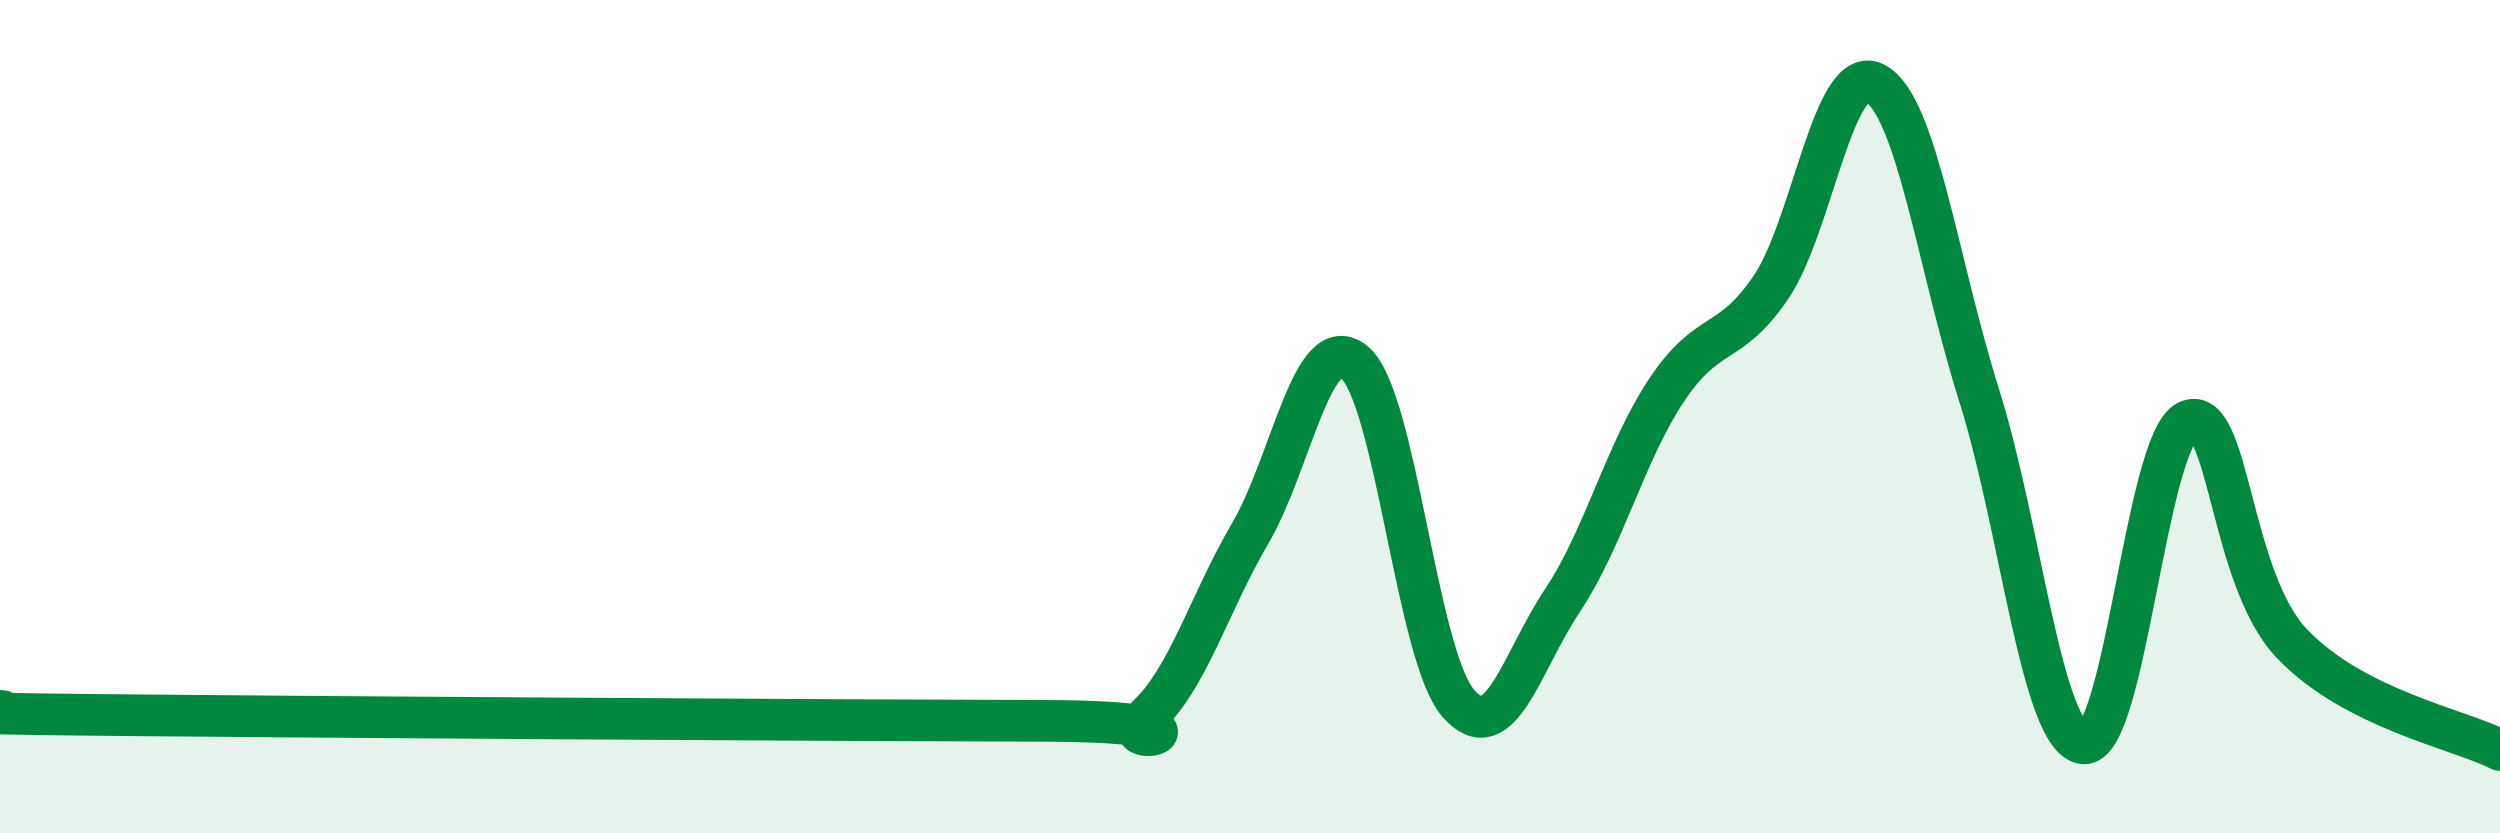
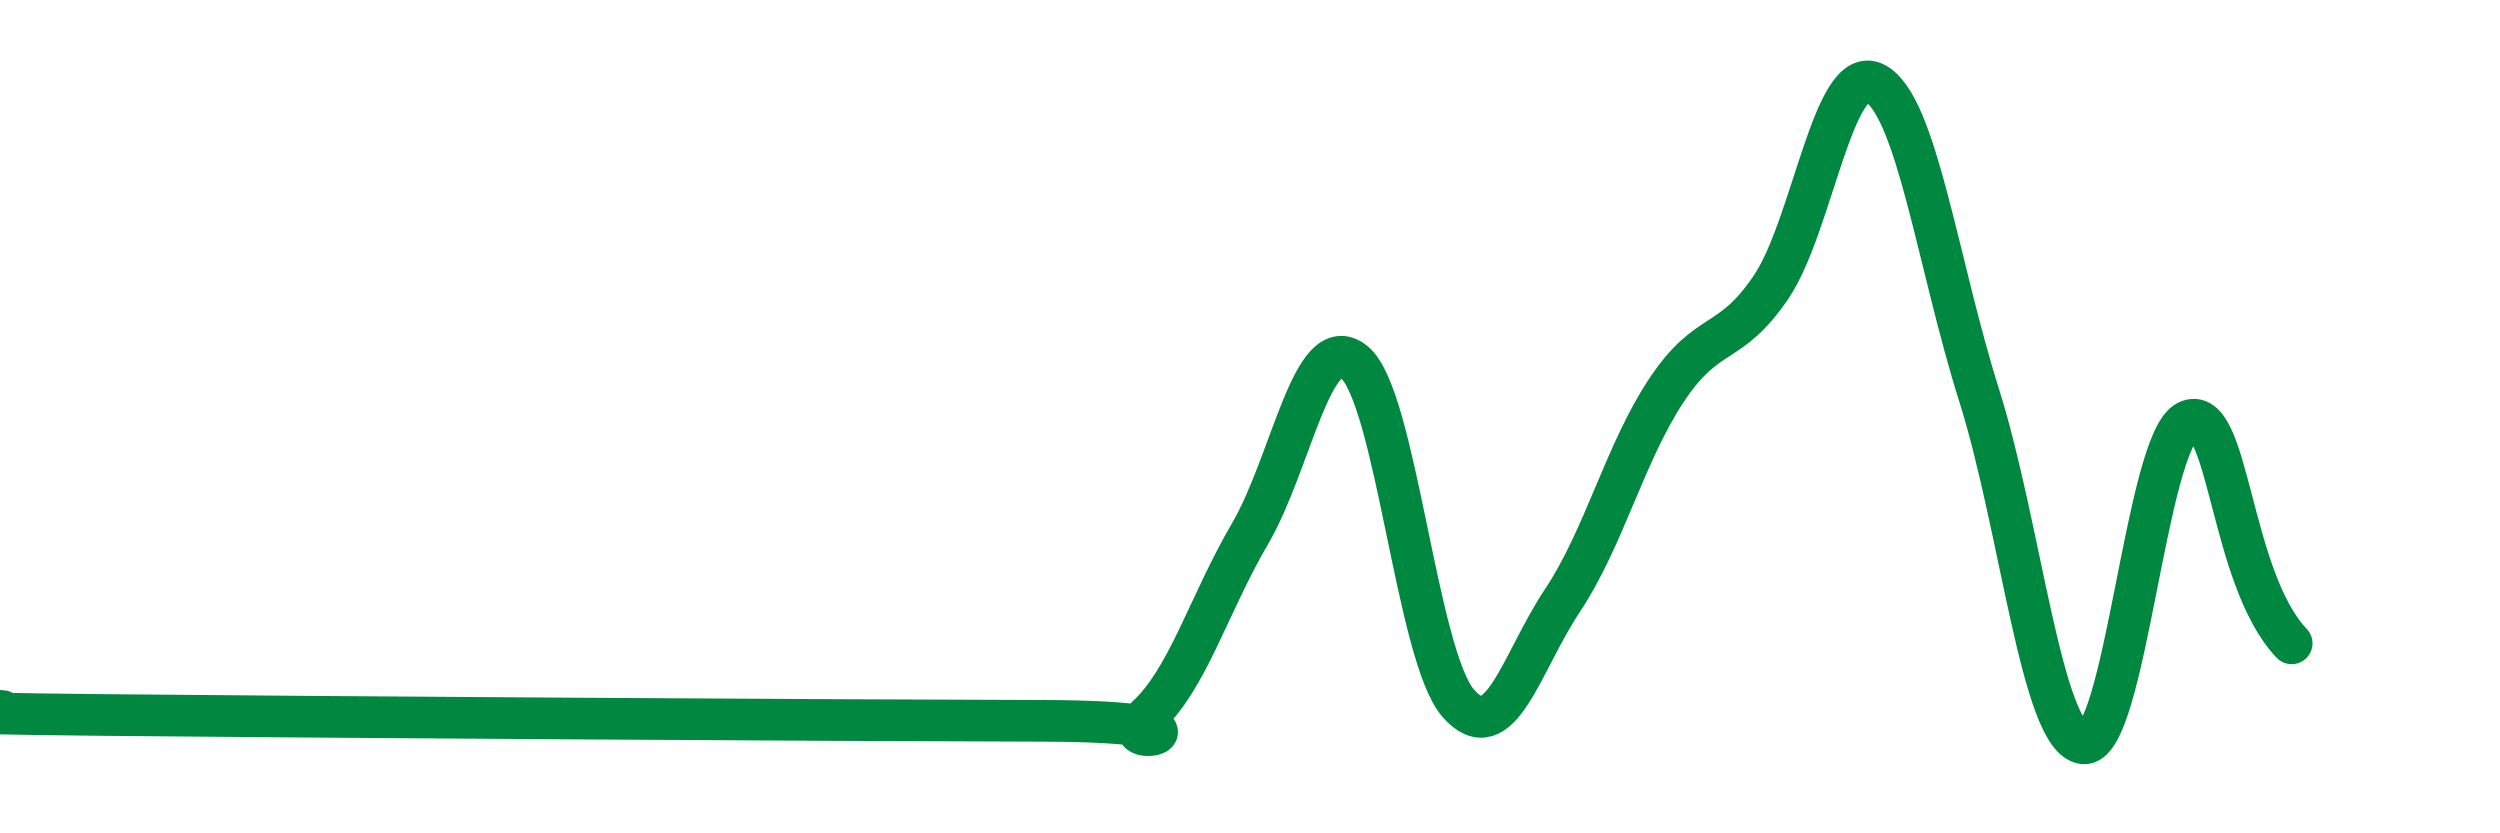
<svg xmlns="http://www.w3.org/2000/svg" width="60" height="20" viewBox="0 0 60 20">
-   <path d="M 0,17.06 C 0.5,17.08 -2.5,17.11 2.5,17.16 C 7.5,17.21 20,17.29 25,17.3 C 30,17.31 26.5,18.12 27.5,17.22 C 28.5,16.32 29,14.52 30,12.81 C 31,11.1 31.5,7.88 32.5,8.69 C 33.5,9.5 34,15.74 35,16.88 C 36,18.02 36.5,15.91 37.5,14.41 C 38.5,12.91 39,10.86 40,9.36 C 41,7.86 41.5,8.37 42.5,6.9 C 43.5,5.43 44,1.48 45,2 C 46,2.52 46.5,6.32 47.5,9.49 C 48.5,12.66 49,17.72 50,17.84 C 51,17.96 51.5,10.59 52.5,10.11 C 53.5,9.63 53.5,13.86 55,15.44 C 56.5,17.02 59,17.49 60,18L60 20L0 20Z" fill="#008740" opacity="0.1" stroke-linecap="round" stroke-linejoin="round" />
-   <path d="M 0,17.06 C 0.5,17.08 -2.5,17.11 2.5,17.16 C 7.5,17.21 20,17.29 25,17.3 C 30,17.31 26.5,18.12 27.5,17.22 C 28.5,16.32 29,14.52 30,12.81 C 31,11.1 31.5,7.88 32.5,8.69 C 33.5,9.5 34,15.74 35,16.88 C 36,18.02 36.5,15.91 37.5,14.41 C 38.5,12.91 39,10.86 40,9.36 C 41,7.86 41.5,8.37 42.5,6.9 C 43.5,5.43 44,1.48 45,2 C 46,2.52 46.5,6.32 47.5,9.49 C 48.5,12.66 49,17.72 50,17.84 C 51,17.96 51.5,10.59 52.5,10.11 C 53.5,9.63 53.5,13.86 55,15.44 C 56.5,17.02 59,17.49 60,18" stroke="#008740" stroke-width="1" fill="none" stroke-linecap="round" stroke-linejoin="round" />
+   <path d="M 0,17.06 C 0.5,17.08 -2.5,17.11 2.5,17.16 C 7.5,17.21 20,17.29 25,17.3 C 30,17.31 26.5,18.12 27.5,17.22 C 28.5,16.32 29,14.52 30,12.81 C 31,11.1 31.5,7.88 32.5,8.69 C 33.5,9.5 34,15.74 35,16.88 C 36,18.02 36.5,15.91 37.5,14.41 C 38.5,12.91 39,10.86 40,9.36 C 41,7.86 41.5,8.37 42.5,6.9 C 43.5,5.43 44,1.48 45,2 C 46,2.52 46.5,6.32 47.5,9.49 C 48.5,12.66 49,17.72 50,17.84 C 51,17.96 51.5,10.59 52.5,10.11 C 53.5,9.63 53.5,13.86 55,15.44 " stroke="#008740" stroke-width="1" fill="none" stroke-linecap="round" stroke-linejoin="round" />
</svg>